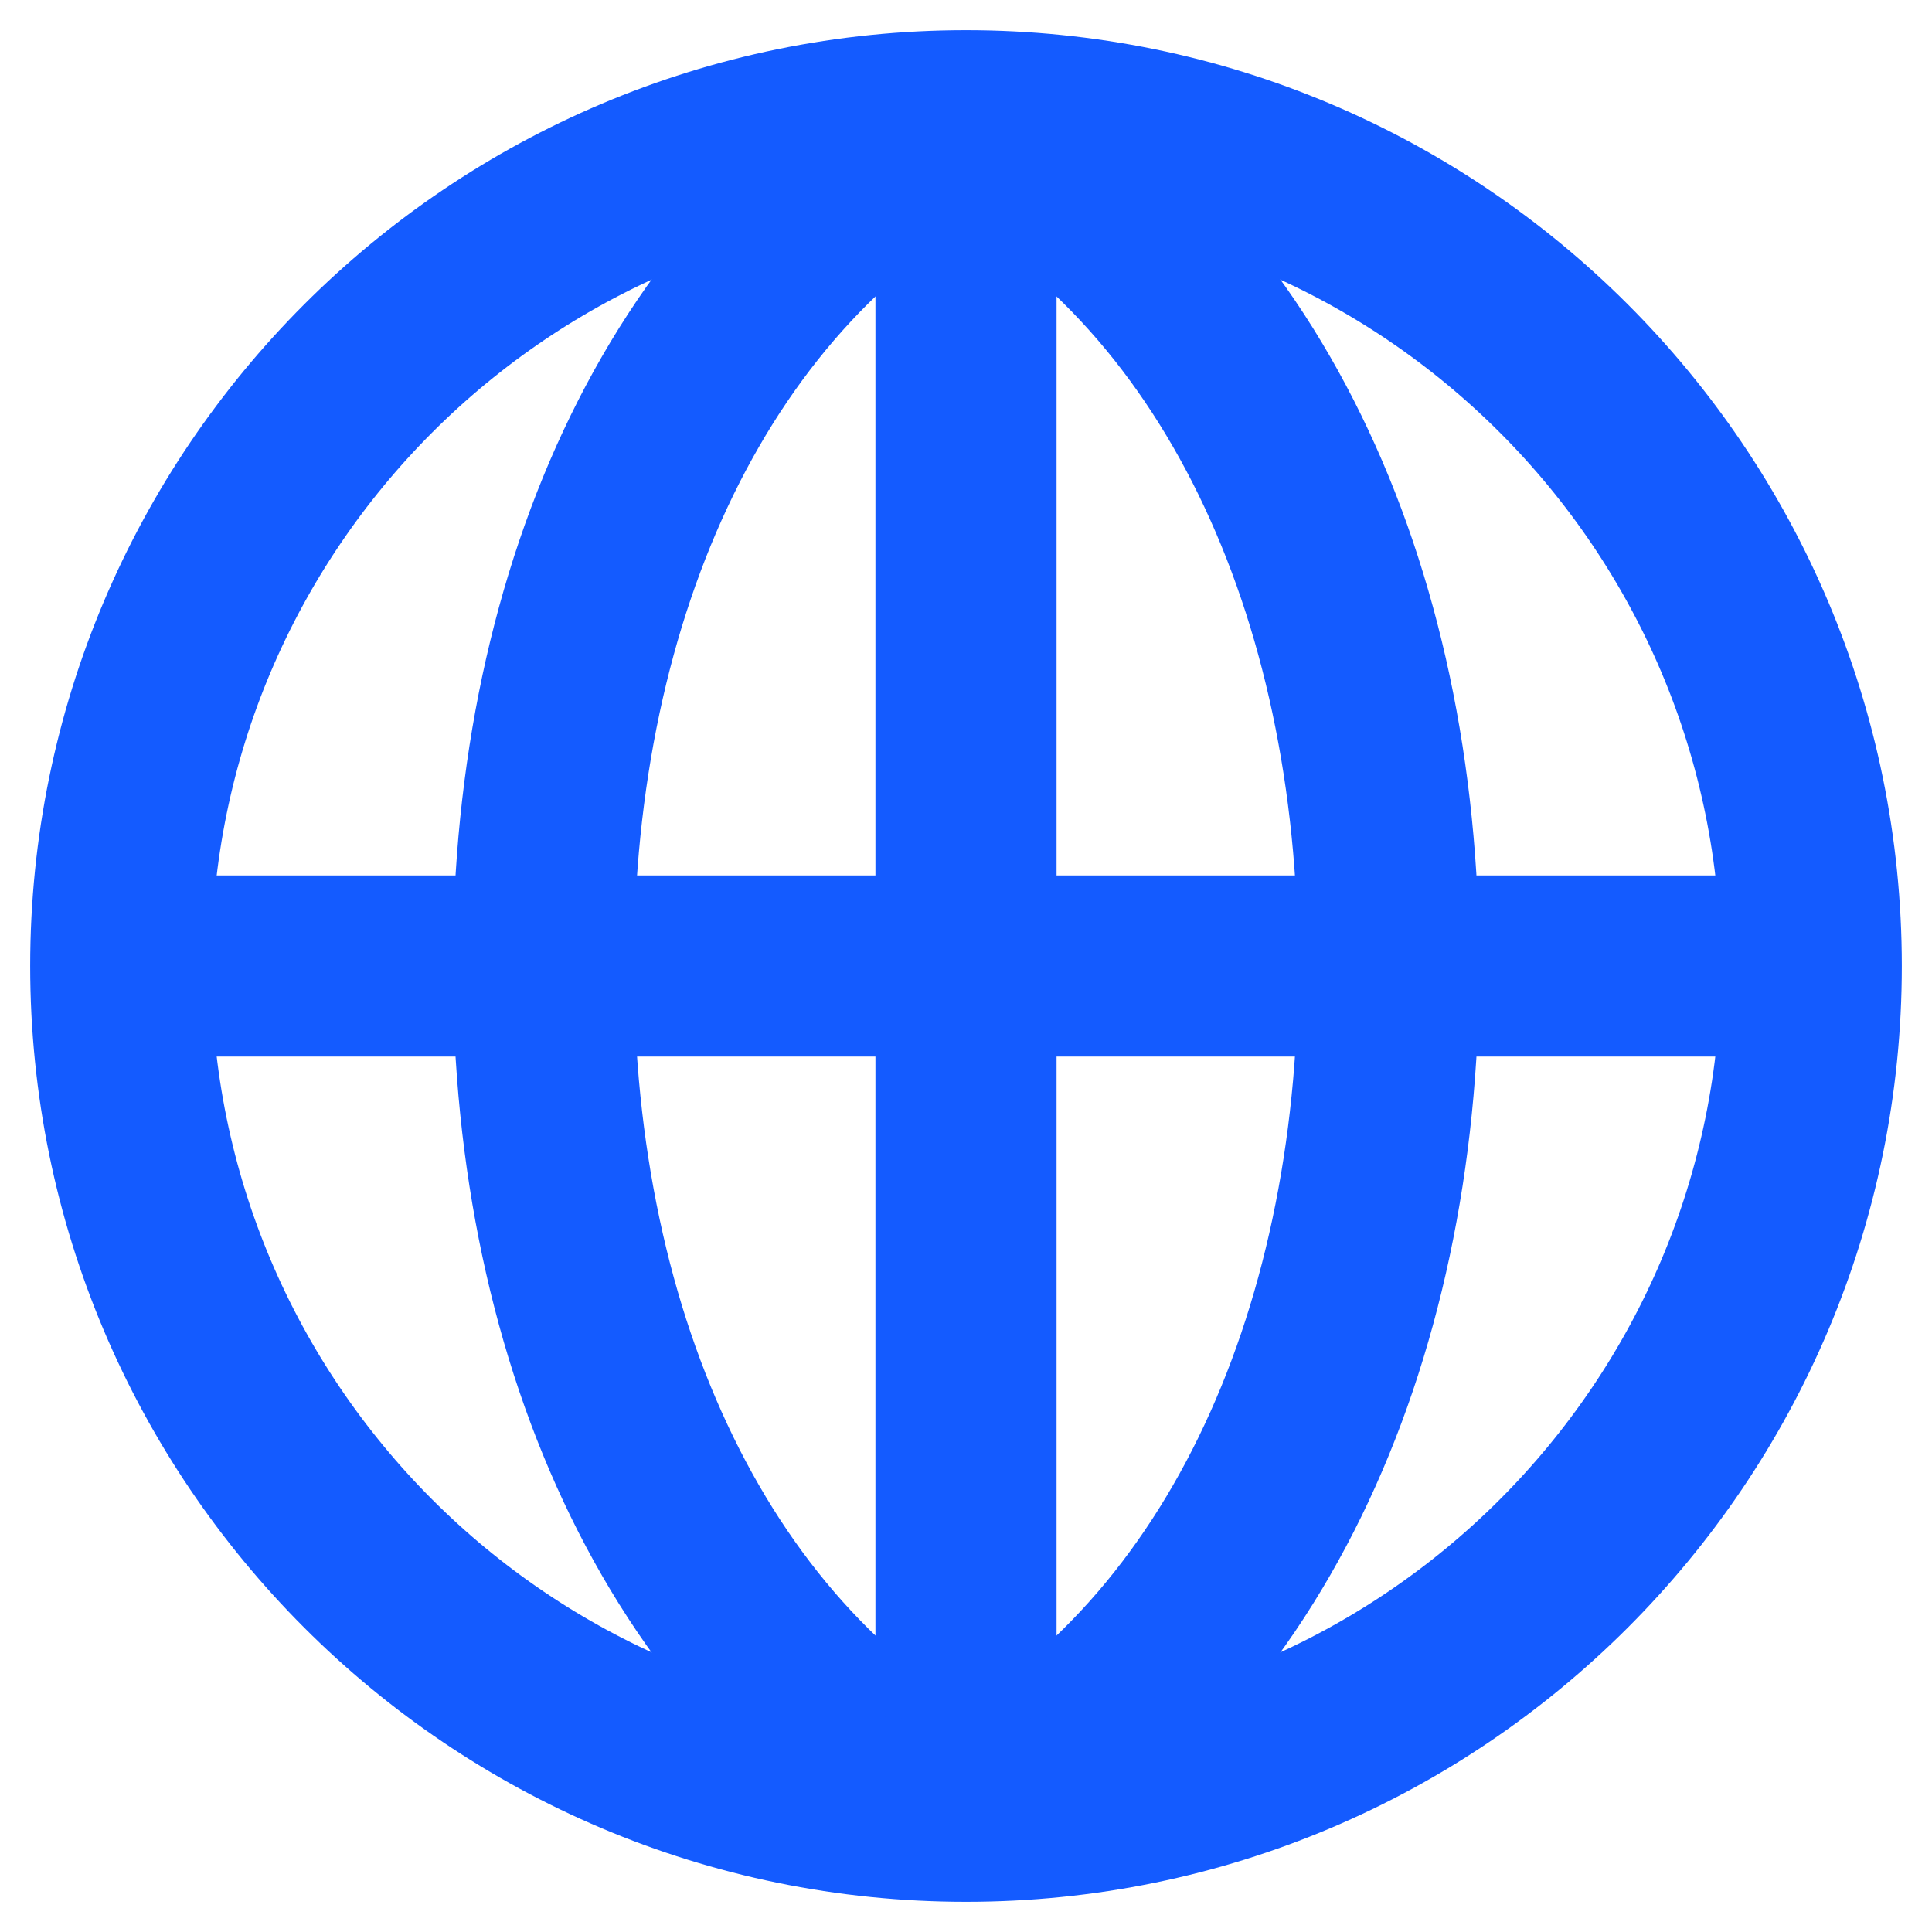
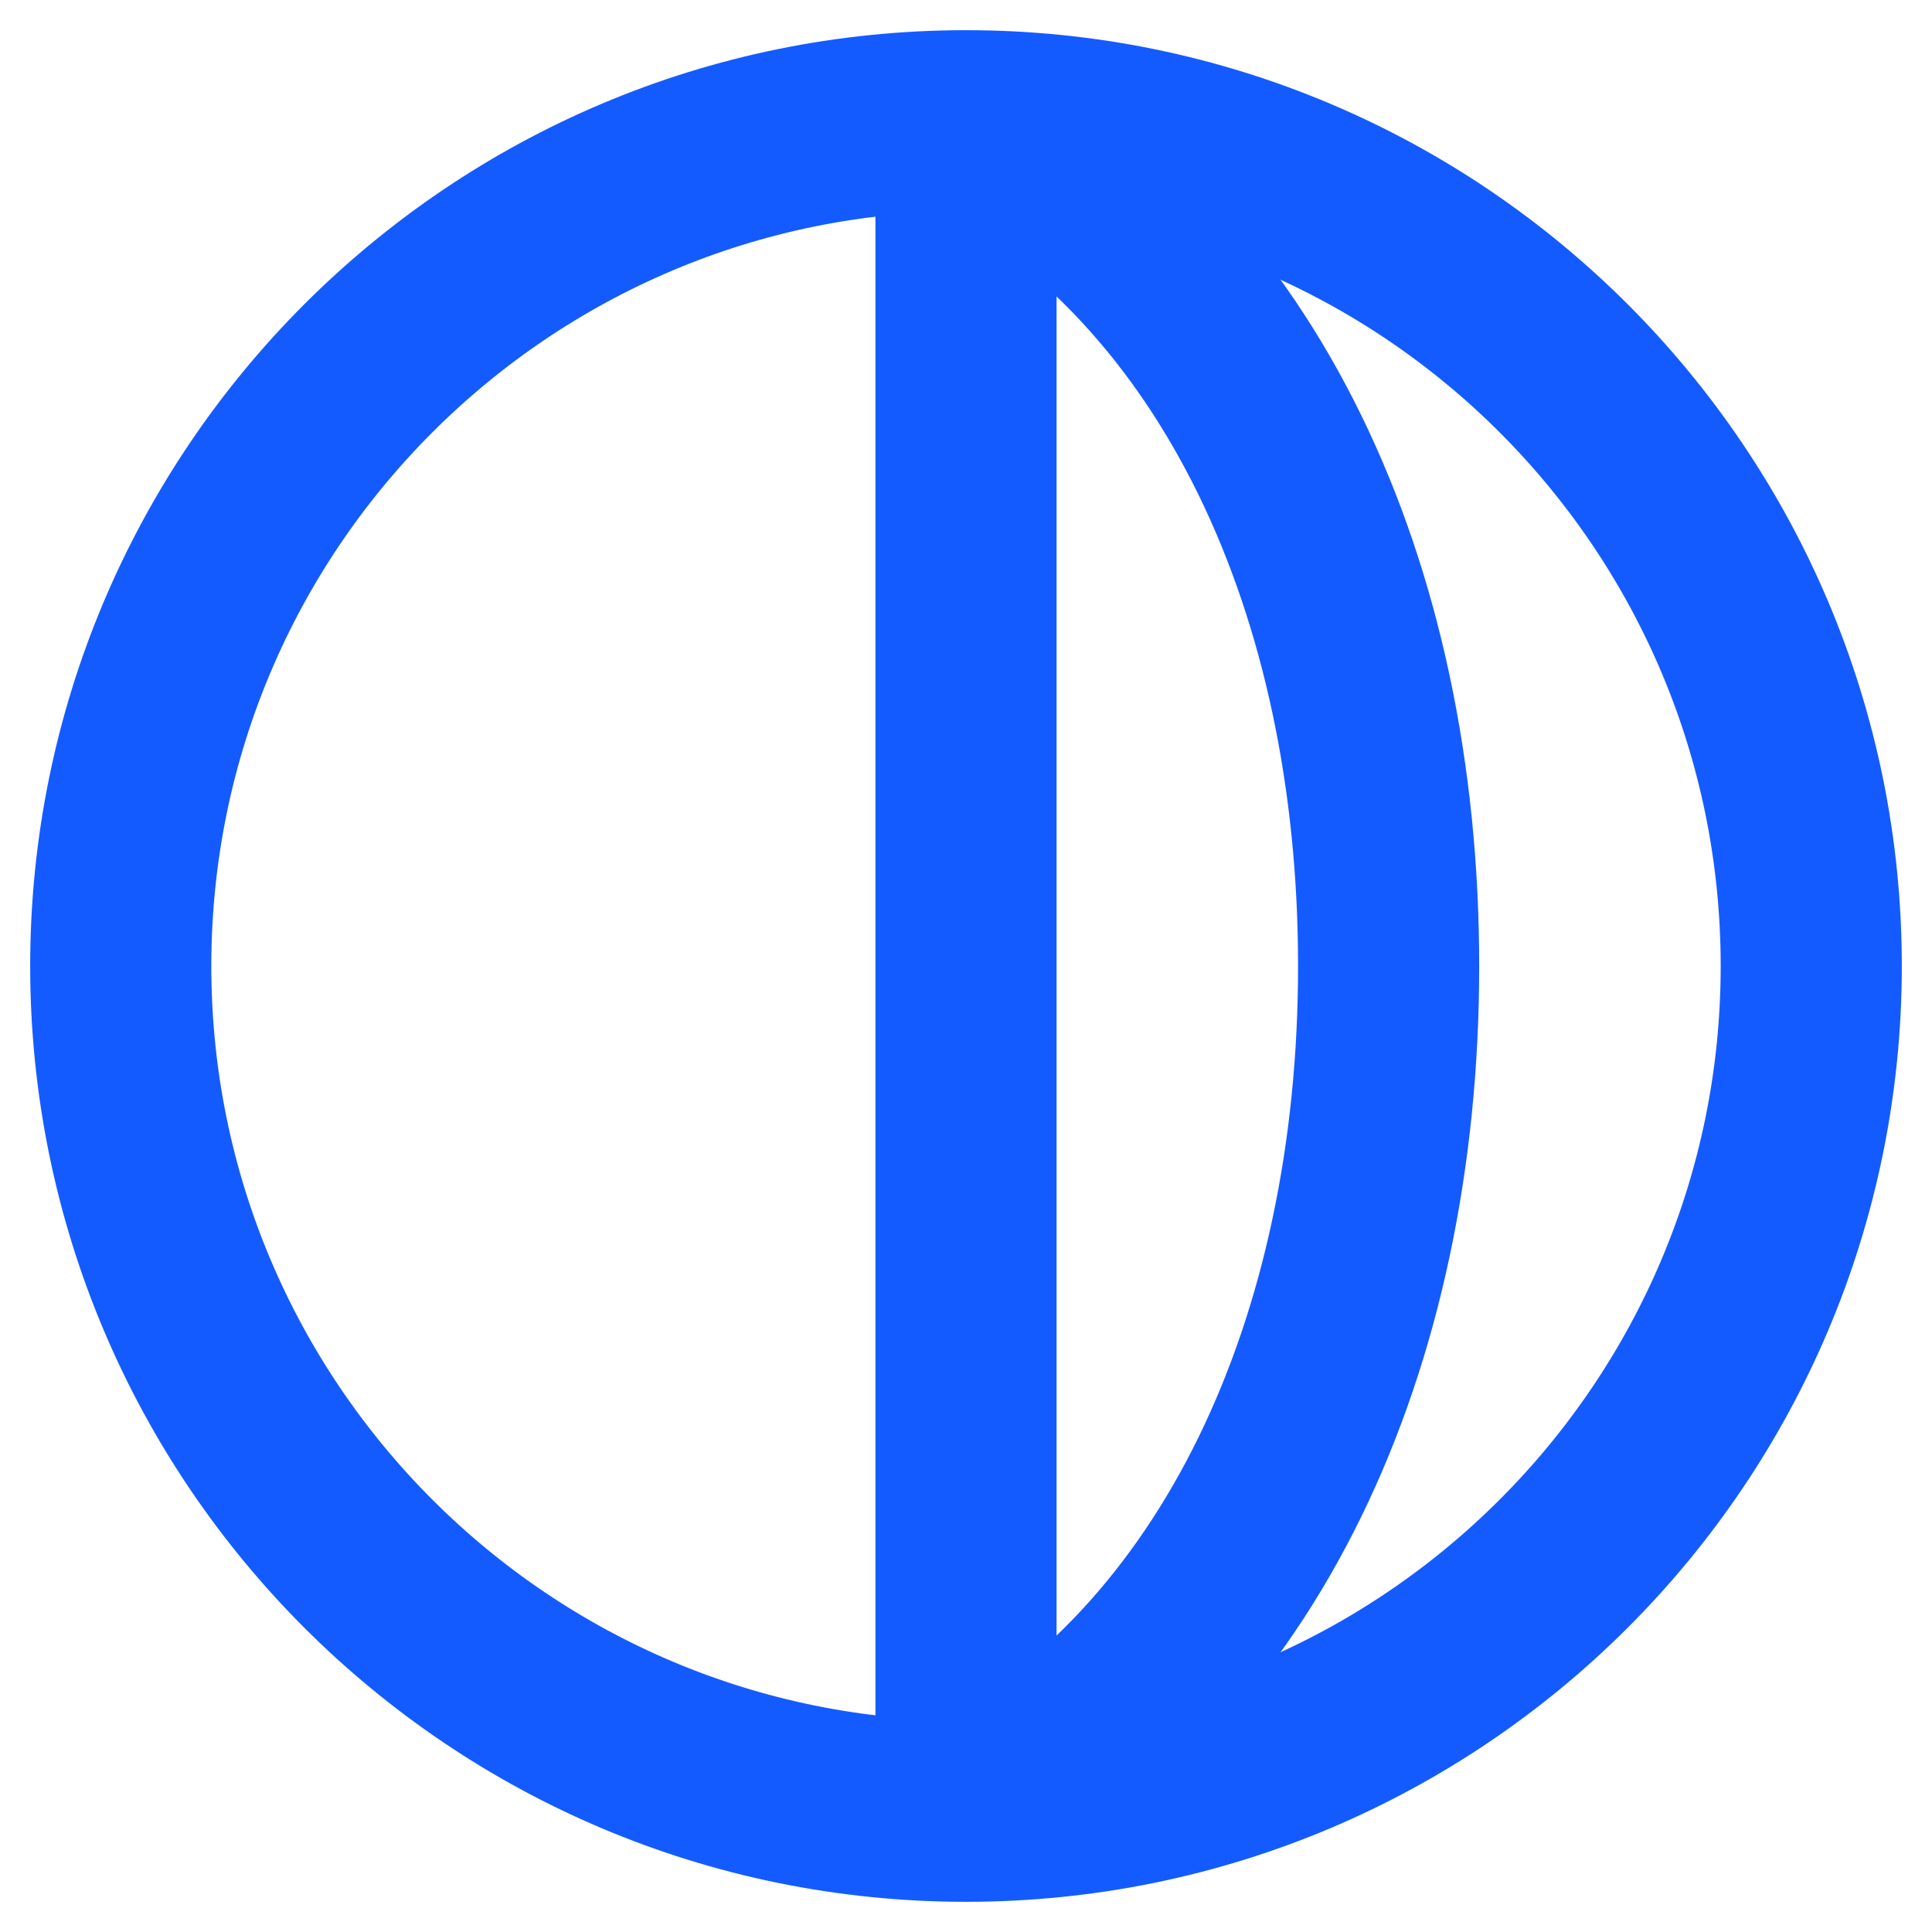
<svg xmlns="http://www.w3.org/2000/svg" width="16px" height="16px" viewBox="0 0 16 16" version="1.1">
  <title>Website Copy 3</title>
  <g id="SS-Nav" stroke="none" stroke-width="1" fill="none" fill-rule="evenodd">
    <g id="MVP0-NRP-D4" transform="translate(-795, -686)" stroke="#145BFF" stroke-width="1.5">
      <g id="Group-7" transform="translate(796, 682)">
        <g id="Website-Copy-3" transform="translate(0, 5)">
          <path d="M7,14 C9.265,12.821 10.5,10.131 10.5,7 C10.5,3.869 9.265,1.179 7,0" id="Stroke-359" />
-           <path d="M7,14 C4.735,12.821 3.5,10.131 3.5,7 C3.5,3.869 4.735,1.179 7,0" id="Stroke-360" />
          <polyline id="Stroke-361" points="7 14 7 13.363 7 0.636 7 0" />
-           <line x1="0" y1="7" x2="14" y2="7" id="Stroke-362" />
          <path d="M14,7 C14,3.134 10.866,0 7,0 C3.134,0 0,3.134 0,7 C0,10.866 3.134,14 7,14 C10.866,14 14,10.866 14,7 L14,7 Z" id="Stroke-363" />
        </g>
      </g>
    </g>
  </g>
</svg>